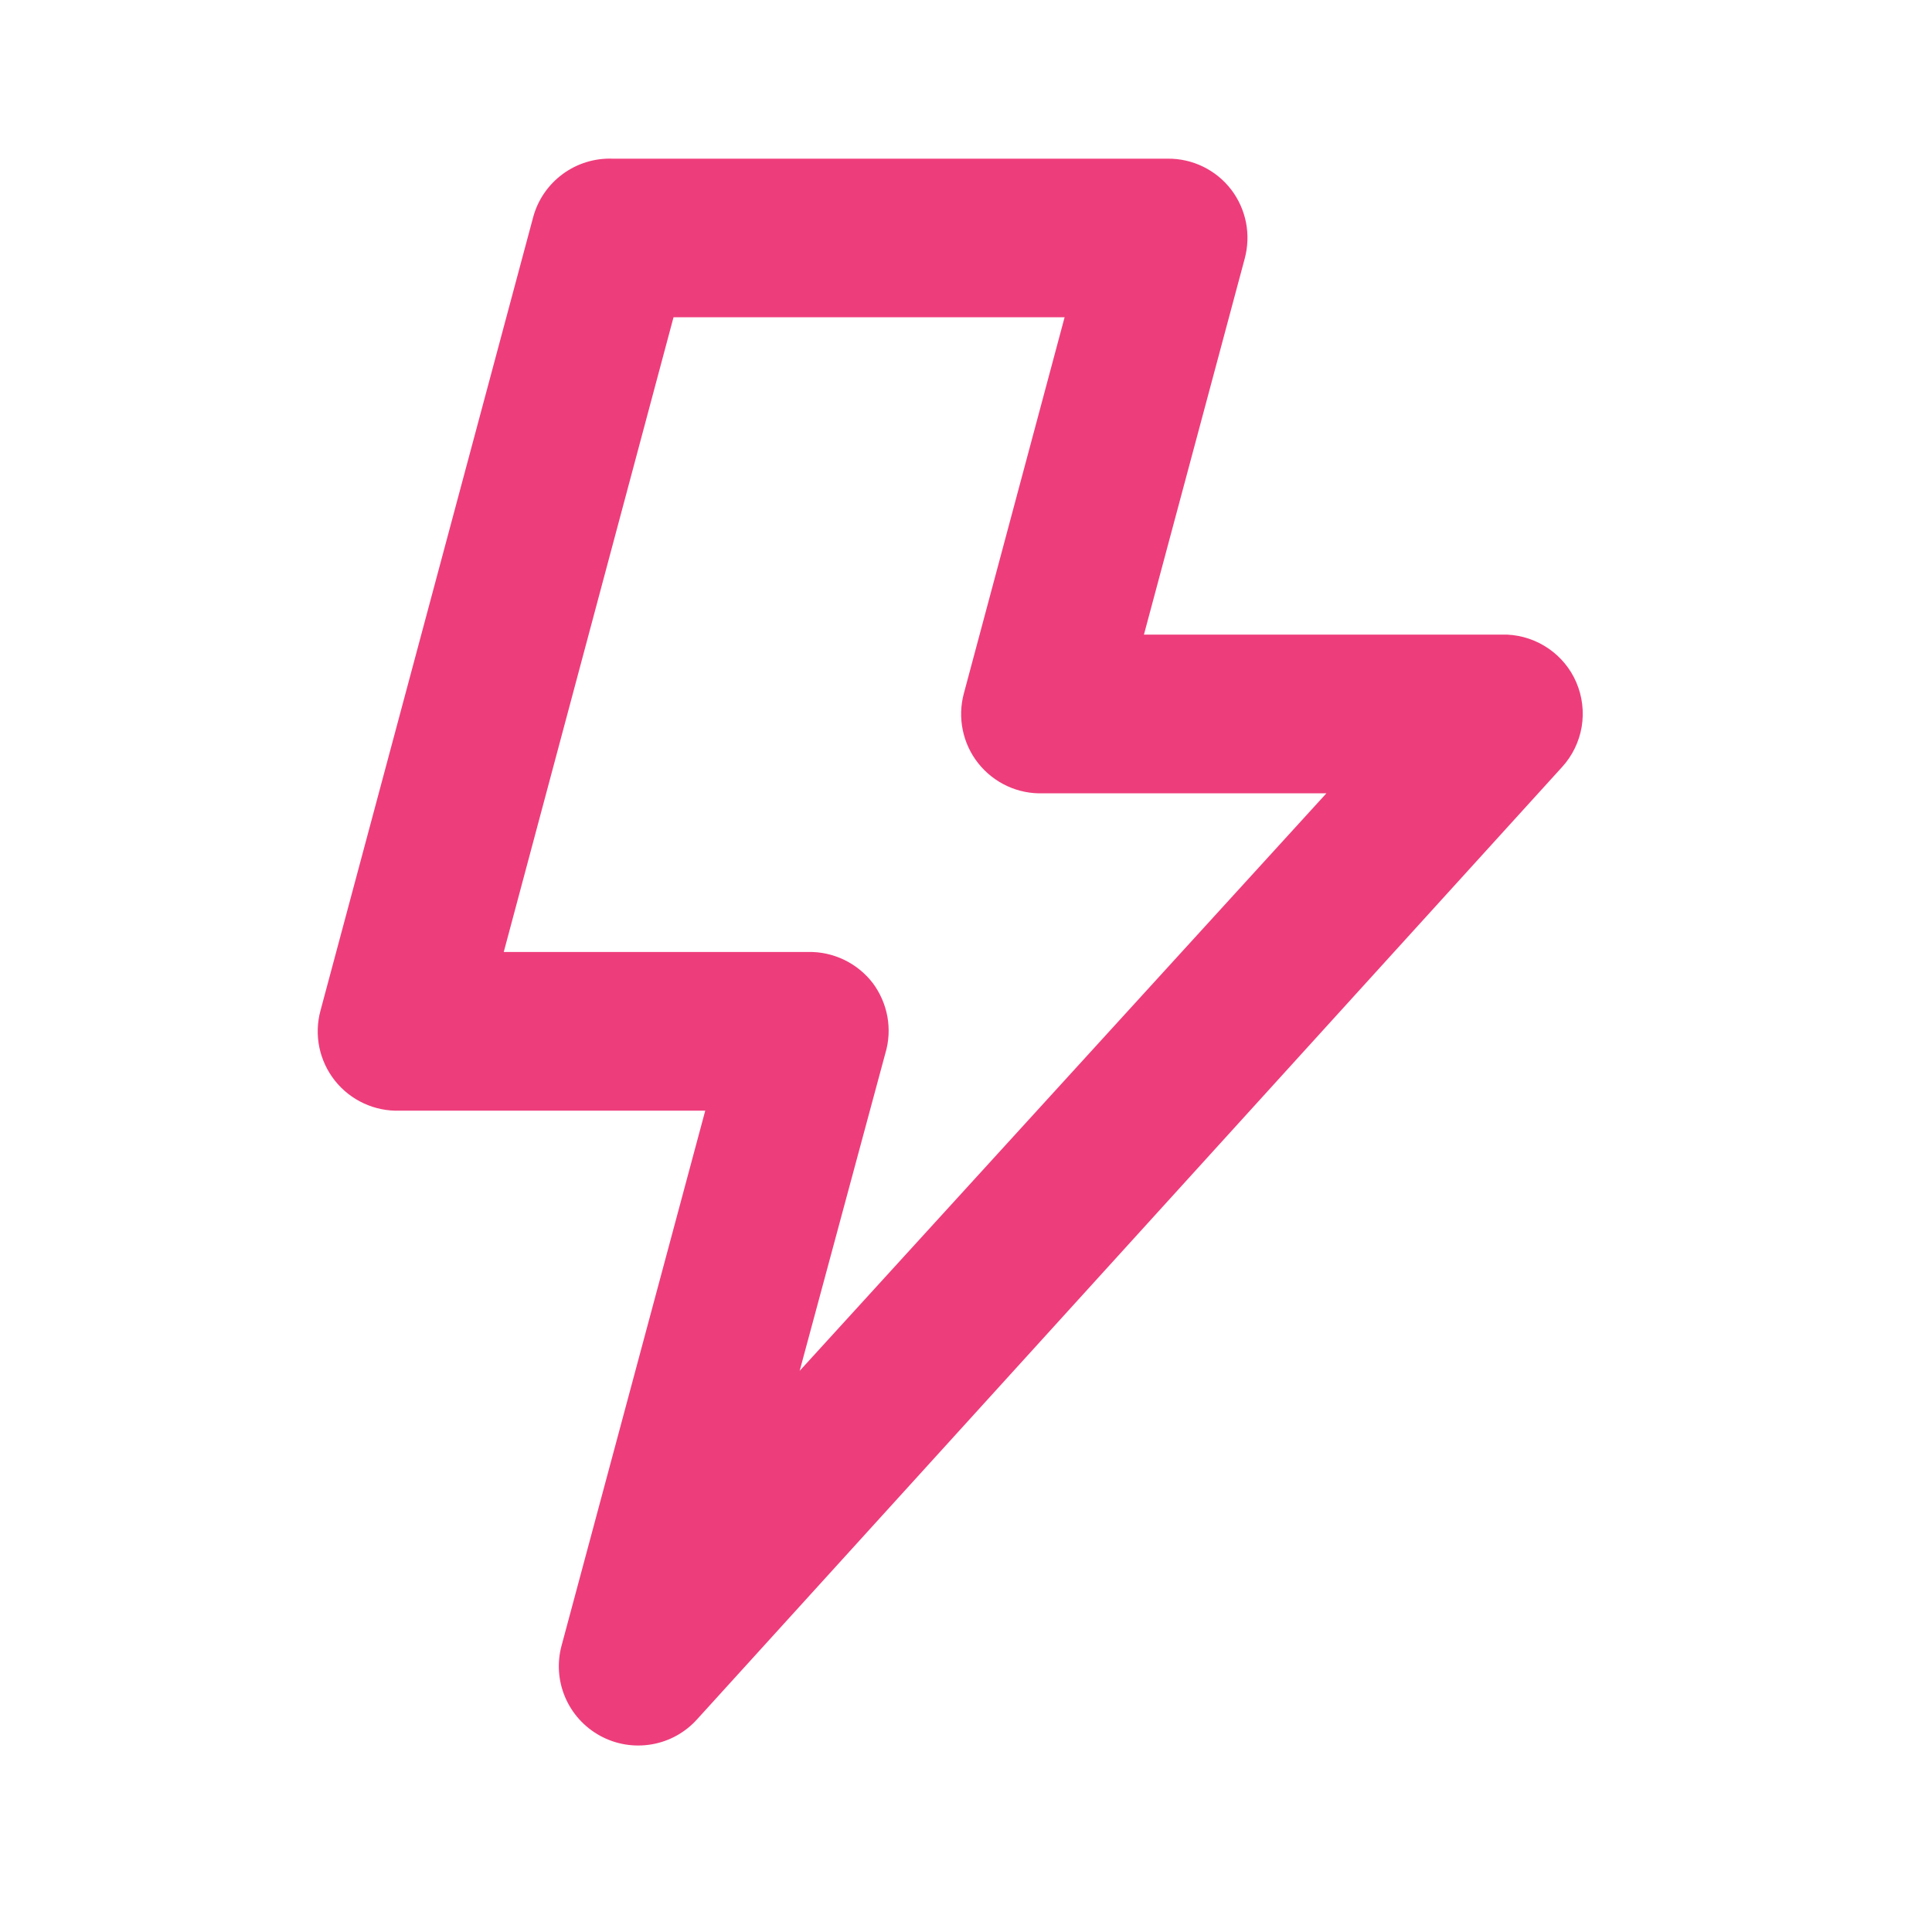
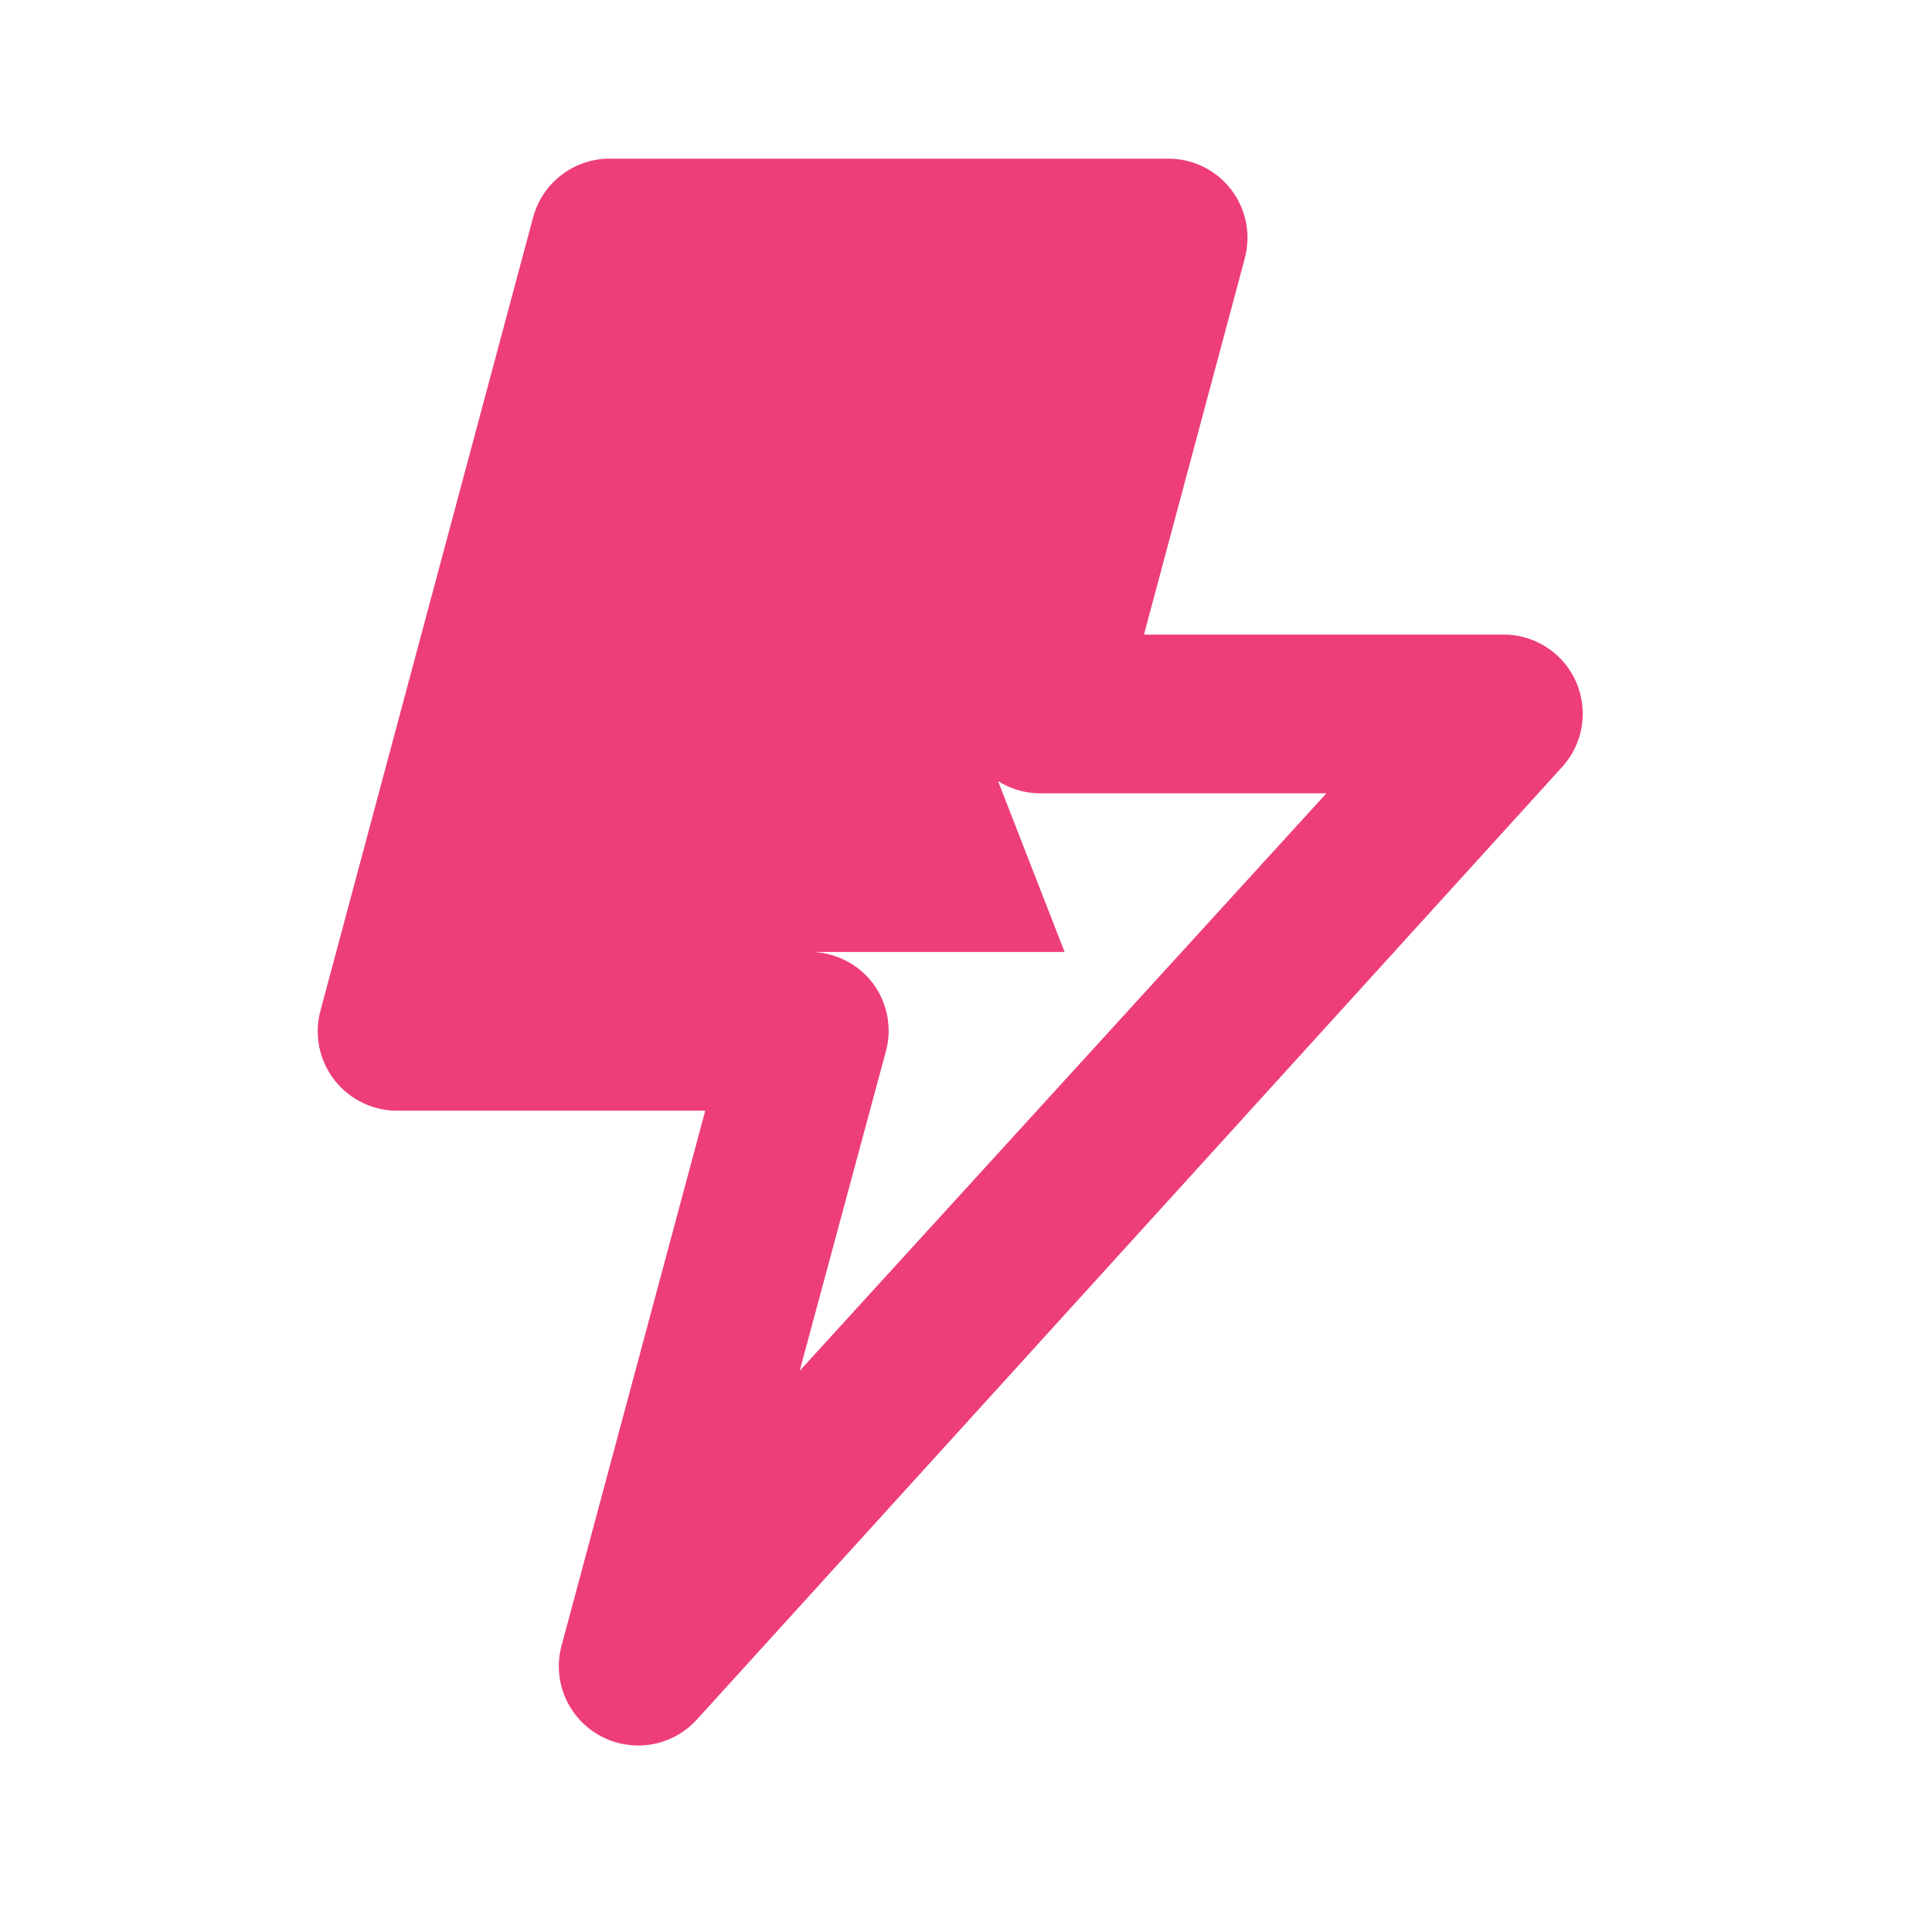
<svg xmlns="http://www.w3.org/2000/svg" width="31" height="31" viewBox="0 0 31 31" fill="none">
-   <path d="M25.292 10.947C25.198 10.729 25.044 10.542 24.848 10.407C24.652 10.272 24.422 10.194 24.185 10.183H18.355L19.972 4.15C20.023 3.961 20.03 3.763 19.993 3.571C19.955 3.378 19.874 3.198 19.755 3.042C19.635 2.886 19.481 2.76 19.304 2.674C19.128 2.588 18.933 2.544 18.737 2.546H9.826C9.539 2.536 9.257 2.624 9.026 2.795C8.795 2.966 8.628 3.21 8.554 3.488L5.142 16.217C5.09 16.409 5.084 16.611 5.124 16.806C5.165 17.001 5.25 17.184 5.374 17.34C5.498 17.496 5.657 17.621 5.837 17.704C6.018 17.788 6.216 17.828 6.415 17.821H11.316L9.012 26.4C8.936 26.677 8.956 26.971 9.069 27.235C9.181 27.498 9.38 27.716 9.632 27.853C9.884 27.99 10.174 28.038 10.457 27.989C10.739 27.941 10.997 27.798 11.188 27.584L25.063 12.309C25.229 12.128 25.338 11.903 25.379 11.662C25.419 11.42 25.389 11.172 25.292 10.947ZM12.831 21.996L14.205 16.904C14.263 16.713 14.274 16.51 14.239 16.313C14.203 16.117 14.122 15.931 14.002 15.771C13.88 15.614 13.724 15.487 13.545 15.401C13.366 15.315 13.169 15.271 12.971 15.275H8.083L10.807 5.091H17.082L15.466 11.125C15.414 11.317 15.408 11.519 15.448 11.714C15.488 11.909 15.573 12.092 15.697 12.248C15.821 12.404 15.98 12.529 16.161 12.613C16.341 12.696 16.539 12.736 16.738 12.729H21.283L12.831 21.996Z" fill="#EE3D7B" />
+   <path d="M25.292 10.947C25.198 10.729 25.044 10.542 24.848 10.407C24.652 10.272 24.422 10.194 24.185 10.183H18.355L19.972 4.15C20.023 3.961 20.03 3.763 19.993 3.571C19.955 3.378 19.874 3.198 19.755 3.042C19.635 2.886 19.481 2.76 19.304 2.674C19.128 2.588 18.933 2.544 18.737 2.546H9.826C9.539 2.536 9.257 2.624 9.026 2.795C8.795 2.966 8.628 3.21 8.554 3.488L5.142 16.217C5.09 16.409 5.084 16.611 5.124 16.806C5.165 17.001 5.25 17.184 5.374 17.34C5.498 17.496 5.657 17.621 5.837 17.704C6.018 17.788 6.216 17.828 6.415 17.821H11.316L9.012 26.4C8.936 26.677 8.956 26.971 9.069 27.235C9.181 27.498 9.38 27.716 9.632 27.853C9.884 27.99 10.174 28.038 10.457 27.989C10.739 27.941 10.997 27.798 11.188 27.584L25.063 12.309C25.229 12.128 25.338 11.903 25.379 11.662C25.419 11.42 25.389 11.172 25.292 10.947ZM12.831 21.996L14.205 16.904C14.263 16.713 14.274 16.51 14.239 16.313C14.203 16.117 14.122 15.931 14.002 15.771C13.88 15.614 13.724 15.487 13.545 15.401C13.366 15.315 13.169 15.271 12.971 15.275H8.083H17.082L15.466 11.125C15.414 11.317 15.408 11.519 15.448 11.714C15.488 11.909 15.573 12.092 15.697 12.248C15.821 12.404 15.98 12.529 16.161 12.613C16.341 12.696 16.539 12.736 16.738 12.729H21.283L12.831 21.996Z" fill="#EE3D7B" />
</svg>